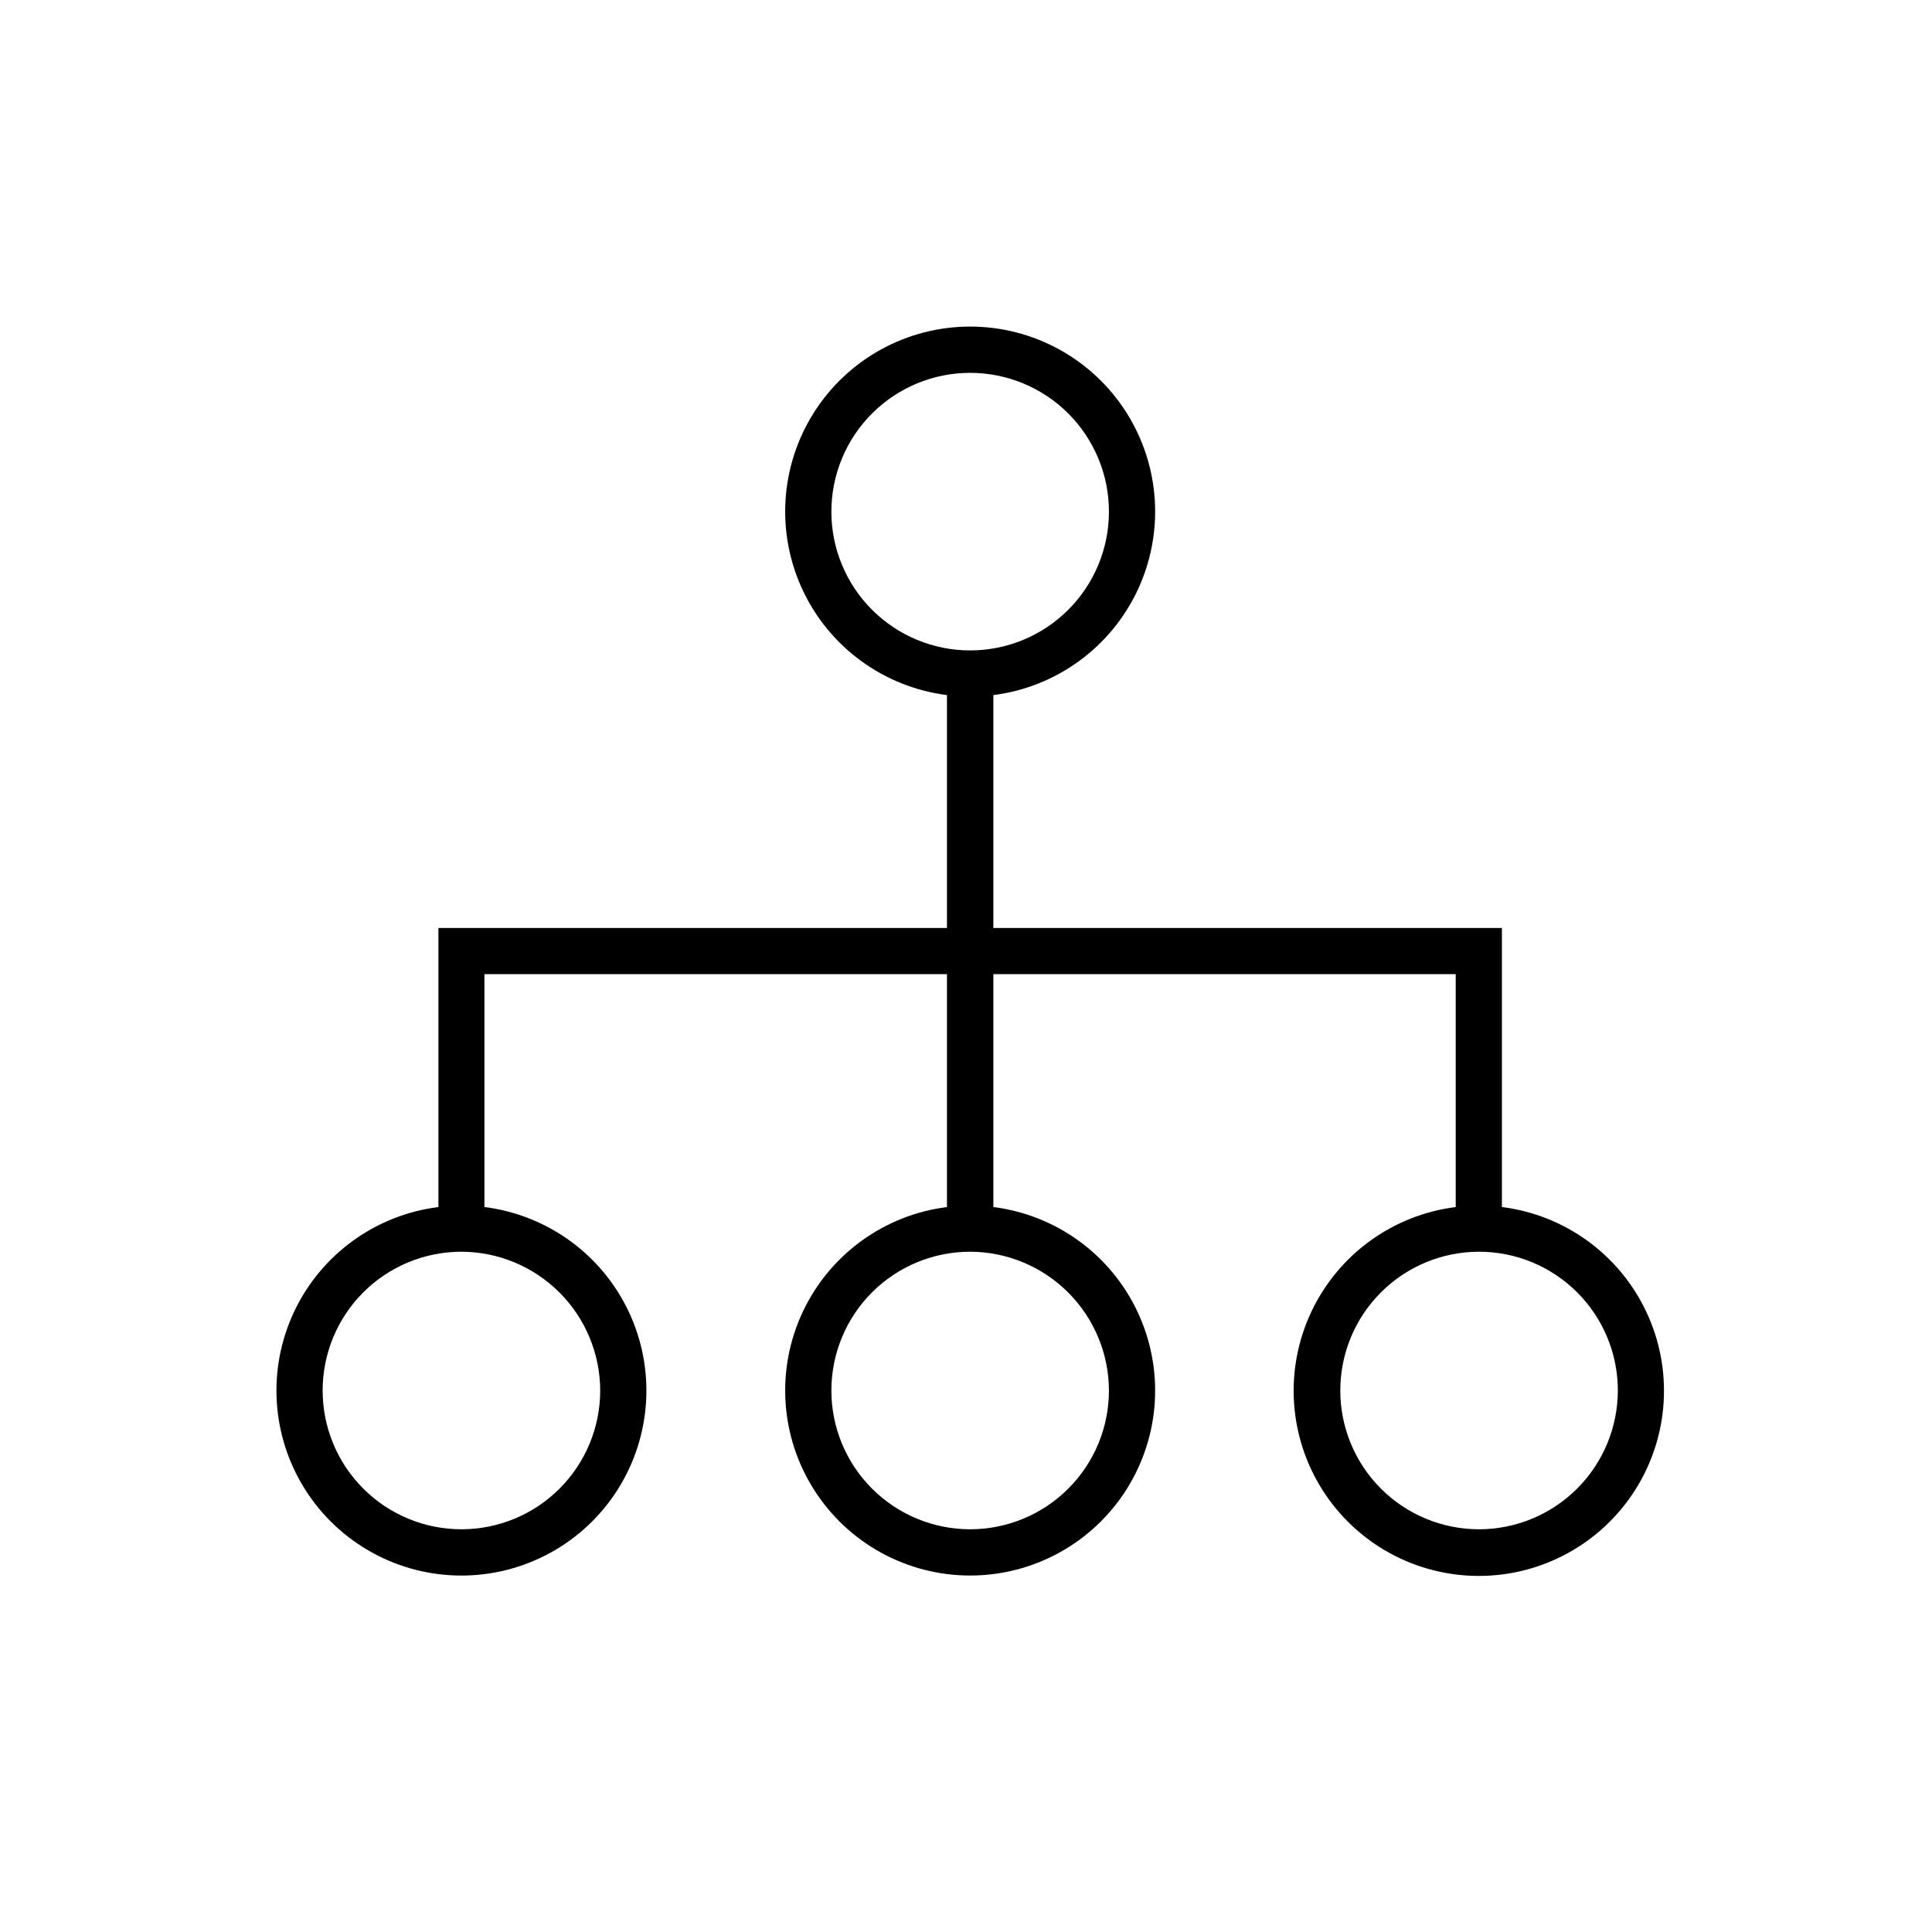
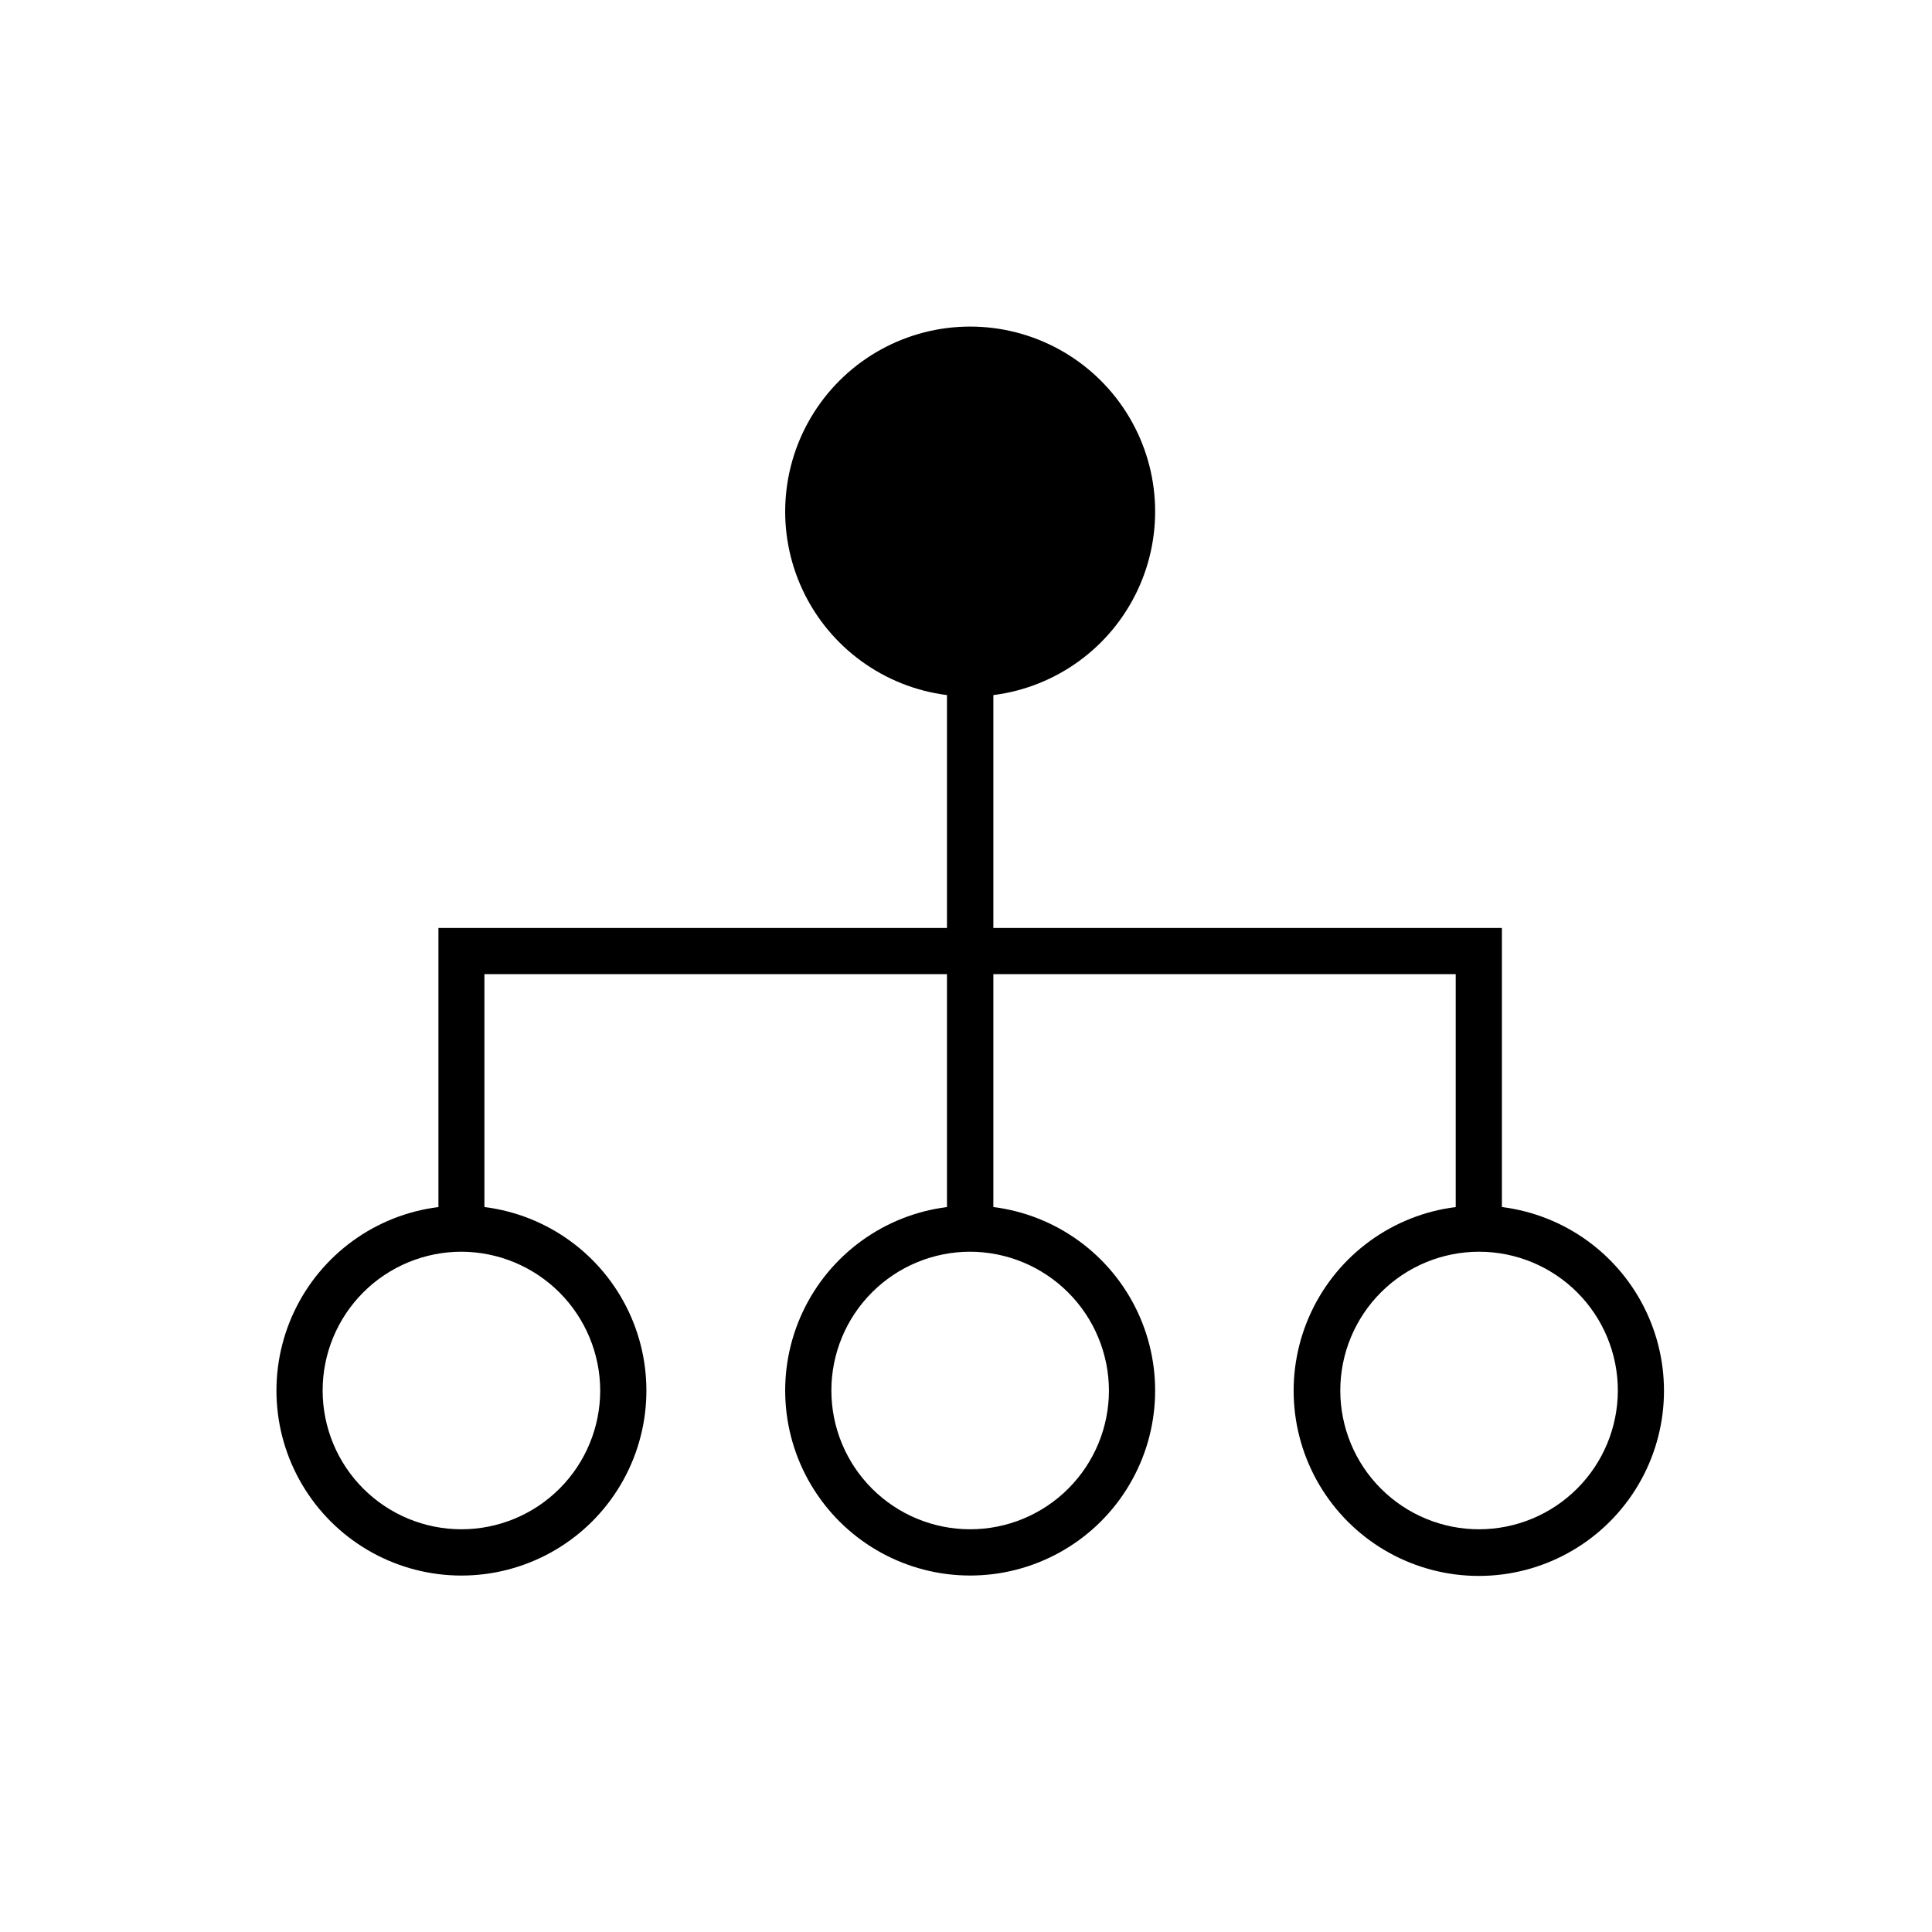
<svg xmlns="http://www.w3.org/2000/svg" fill="#000000" width="800px" height="800px" version="1.1" viewBox="144 144 512 512">
-   <path d="m542.02 463.88v-73.961h-134.77v-61.715c16.648-2.106 31.062-12.582 38.207-27.766 7.148-15.184 6.027-32.969-2.965-47.137-8.992-14.168-24.609-22.754-41.391-22.754s-32.395 8.586-41.387 22.754c-8.992 14.168-10.113 31.953-2.969 47.137s21.562 25.66 38.211 27.766v61.715h-134.77v73.961c-16.656 2.086-31.086 12.551-38.246 27.738-7.156 15.184-6.047 32.977 2.945 47.152 8.988 14.18 24.609 22.77 41.398 22.77 16.785 0 32.406-8.59 41.398-22.77 8.988-14.176 10.098-31.969 2.941-47.152-7.156-15.188-21.59-25.652-38.246-27.738v-61.719h122.58v61.719c-16.648 2.102-31.066 12.578-38.211 27.762-7.144 15.184-6.023 32.969 2.969 47.137 8.992 14.172 24.605 22.754 41.387 22.754s32.398-8.582 41.391-22.754c8.992-14.168 10.113-31.953 2.965-47.137-7.144-15.184-21.559-25.66-38.207-27.762v-61.719h122.53v61.719c-16.672 2.094-31.113 12.574-38.273 27.777-7.16 15.199-6.043 33.008 2.957 47.195s24.633 22.785 41.438 22.785c16.801 0 32.438-8.598 41.438-22.785s10.113-31.996 2.953-47.195c-7.16-15.203-21.598-25.684-38.27-27.777zm-238.96 48.617c0 9.754-3.875 19.109-10.773 26.004-6.898 6.898-16.25 10.773-26.004 10.773-9.754 0-19.109-3.875-26.008-10.773-6.898-6.894-10.773-16.25-10.773-26.004s3.875-19.109 10.773-26.008c6.898-6.894 16.254-10.77 26.008-10.77 9.746 0.023 19.082 3.91 25.977 10.801 6.891 6.891 10.773 16.23 10.801 25.977zm134.82 0c0 9.754-3.875 19.109-10.773 26.004-6.898 6.898-16.254 10.773-26.008 10.773-9.754 0-19.105-3.875-26.004-10.773-6.898-6.894-10.773-16.25-10.773-26.004s3.875-19.109 10.773-26.008c6.898-6.894 16.25-10.77 26.004-10.77 9.746 0.023 19.086 3.91 25.977 10.801 6.894 6.891 10.777 16.23 10.805 25.977zm-36.781-196.13c-9.754 0-19.105-3.875-26.004-10.773-6.898-6.898-10.773-16.25-10.773-26.004 0-9.758 3.875-19.109 10.773-26.008 6.898-6.898 16.25-10.773 26.004-10.773 9.754 0 19.109 3.875 26.008 10.773 6.898 6.898 10.773 16.25 10.773 26.008 0 9.754-3.875 19.105-10.773 26.004-6.898 6.898-16.254 10.773-26.008 10.773zm134.92 232.91c-9.758 0.012-19.121-3.852-26.027-10.742s-10.793-16.246-10.801-26.004c-0.008-9.754 3.859-19.117 10.754-26.02 6.894-6.906 16.25-10.785 26.008-10.789 9.758-0.008 19.113 3.867 26.016 10.766 6.902 6.898 10.777 16.254 10.777 26.012-0.012 9.742-3.883 19.078-10.77 25.973-6.883 6.894-16.215 10.777-25.957 10.805z" />
+   <path d="m542.02 463.88v-73.961h-134.77v-61.715c16.648-2.106 31.062-12.582 38.207-27.766 7.148-15.184 6.027-32.969-2.965-47.137-8.992-14.168-24.609-22.754-41.391-22.754s-32.395 8.586-41.387 22.754c-8.992 14.168-10.113 31.953-2.969 47.137s21.562 25.66 38.211 27.766v61.715h-134.77v73.961c-16.656 2.086-31.086 12.551-38.246 27.738-7.156 15.184-6.047 32.977 2.945 47.152 8.988 14.18 24.609 22.77 41.398 22.77 16.785 0 32.406-8.59 41.398-22.77 8.988-14.176 10.098-31.969 2.941-47.152-7.156-15.188-21.59-25.652-38.246-27.738v-61.719h122.58v61.719c-16.648 2.102-31.066 12.578-38.211 27.762-7.144 15.184-6.023 32.969 2.969 47.137 8.992 14.172 24.605 22.754 41.387 22.754s32.398-8.582 41.391-22.754c8.992-14.168 10.113-31.953 2.965-47.137-7.144-15.184-21.559-25.66-38.207-27.762v-61.719h122.53v61.719c-16.672 2.094-31.113 12.574-38.273 27.777-7.16 15.199-6.043 33.008 2.957 47.195s24.633 22.785 41.438 22.785c16.801 0 32.438-8.598 41.438-22.785s10.113-31.996 2.953-47.195c-7.16-15.203-21.598-25.684-38.27-27.777zm-238.96 48.617c0 9.754-3.875 19.109-10.773 26.004-6.898 6.898-16.25 10.773-26.004 10.773-9.754 0-19.109-3.875-26.008-10.773-6.898-6.894-10.773-16.25-10.773-26.004s3.875-19.109 10.773-26.008c6.898-6.894 16.254-10.77 26.008-10.77 9.746 0.023 19.082 3.91 25.977 10.801 6.891 6.891 10.773 16.23 10.801 25.977zm134.82 0c0 9.754-3.875 19.109-10.773 26.004-6.898 6.898-16.254 10.773-26.008 10.773-9.754 0-19.105-3.875-26.004-10.773-6.898-6.894-10.773-16.25-10.773-26.004s3.875-19.109 10.773-26.008c6.898-6.894 16.25-10.77 26.004-10.77 9.746 0.023 19.086 3.91 25.977 10.801 6.894 6.891 10.777 16.23 10.805 25.977zm-36.781-196.13zm134.92 232.91c-9.758 0.012-19.121-3.852-26.027-10.742s-10.793-16.246-10.801-26.004c-0.008-9.754 3.859-19.117 10.754-26.02 6.894-6.906 16.25-10.785 26.008-10.789 9.758-0.008 19.113 3.867 26.016 10.766 6.902 6.898 10.777 16.254 10.777 26.012-0.012 9.742-3.883 19.078-10.77 25.973-6.883 6.894-16.215 10.777-25.957 10.805z" />
</svg>